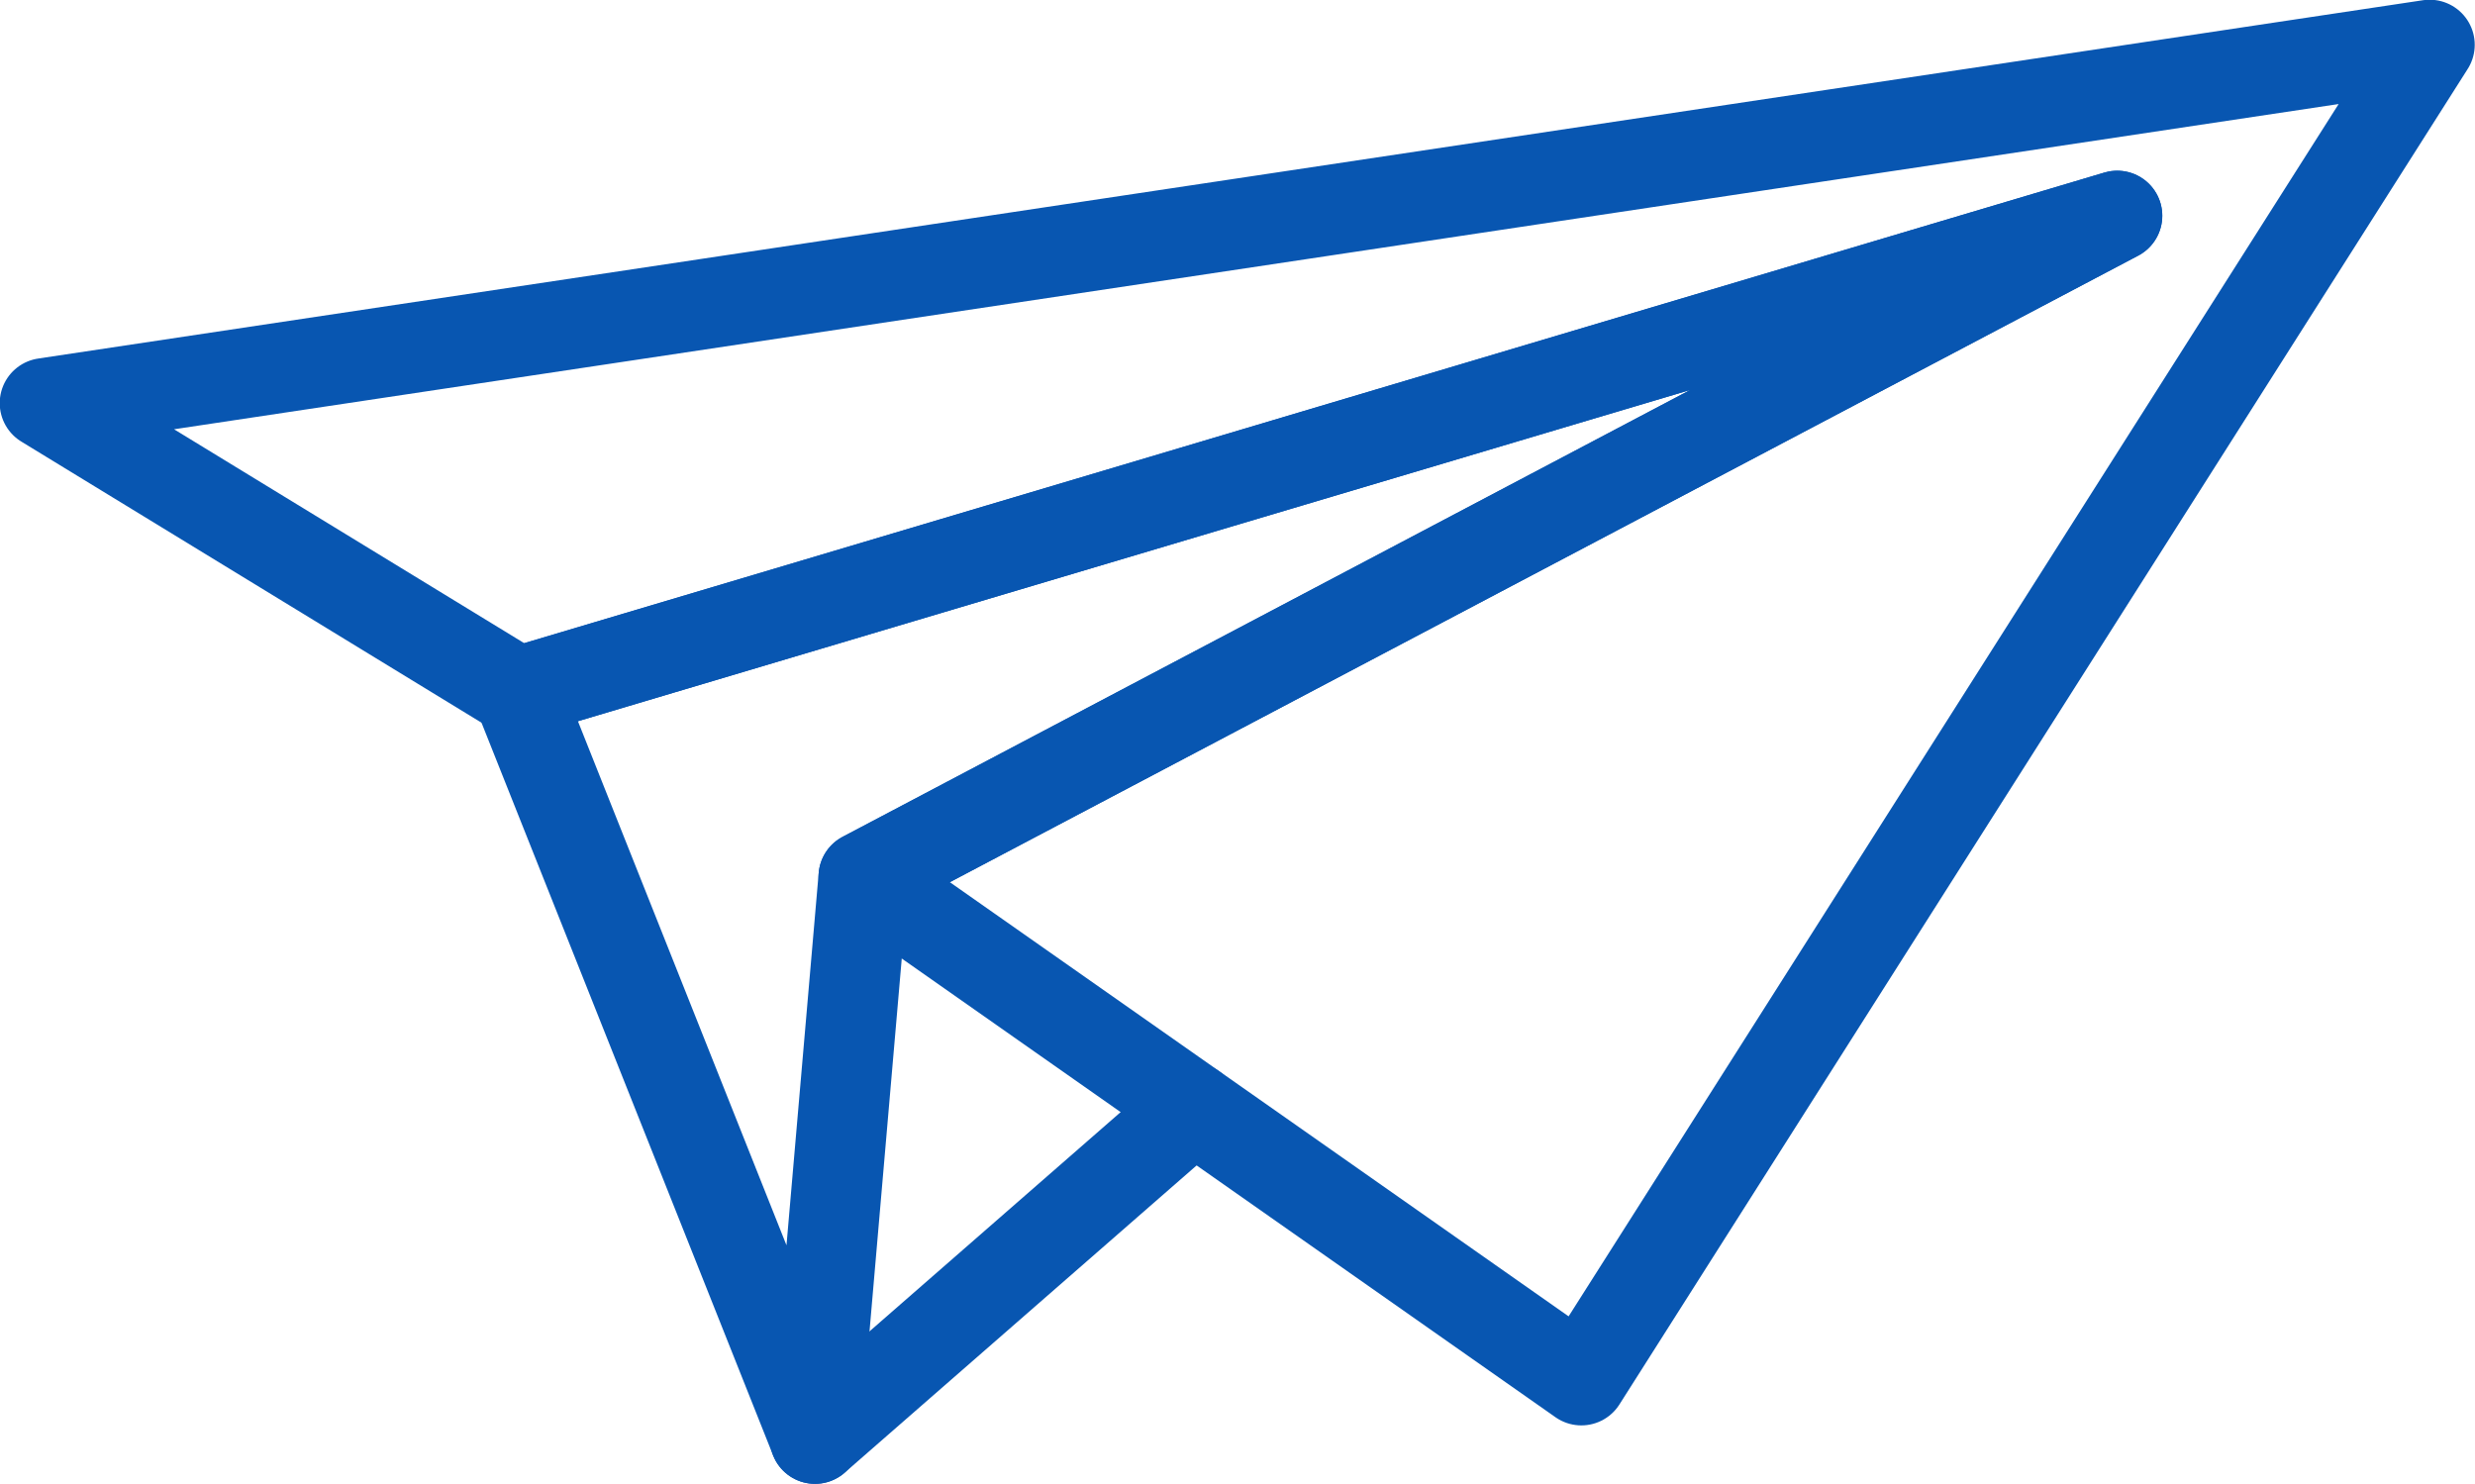
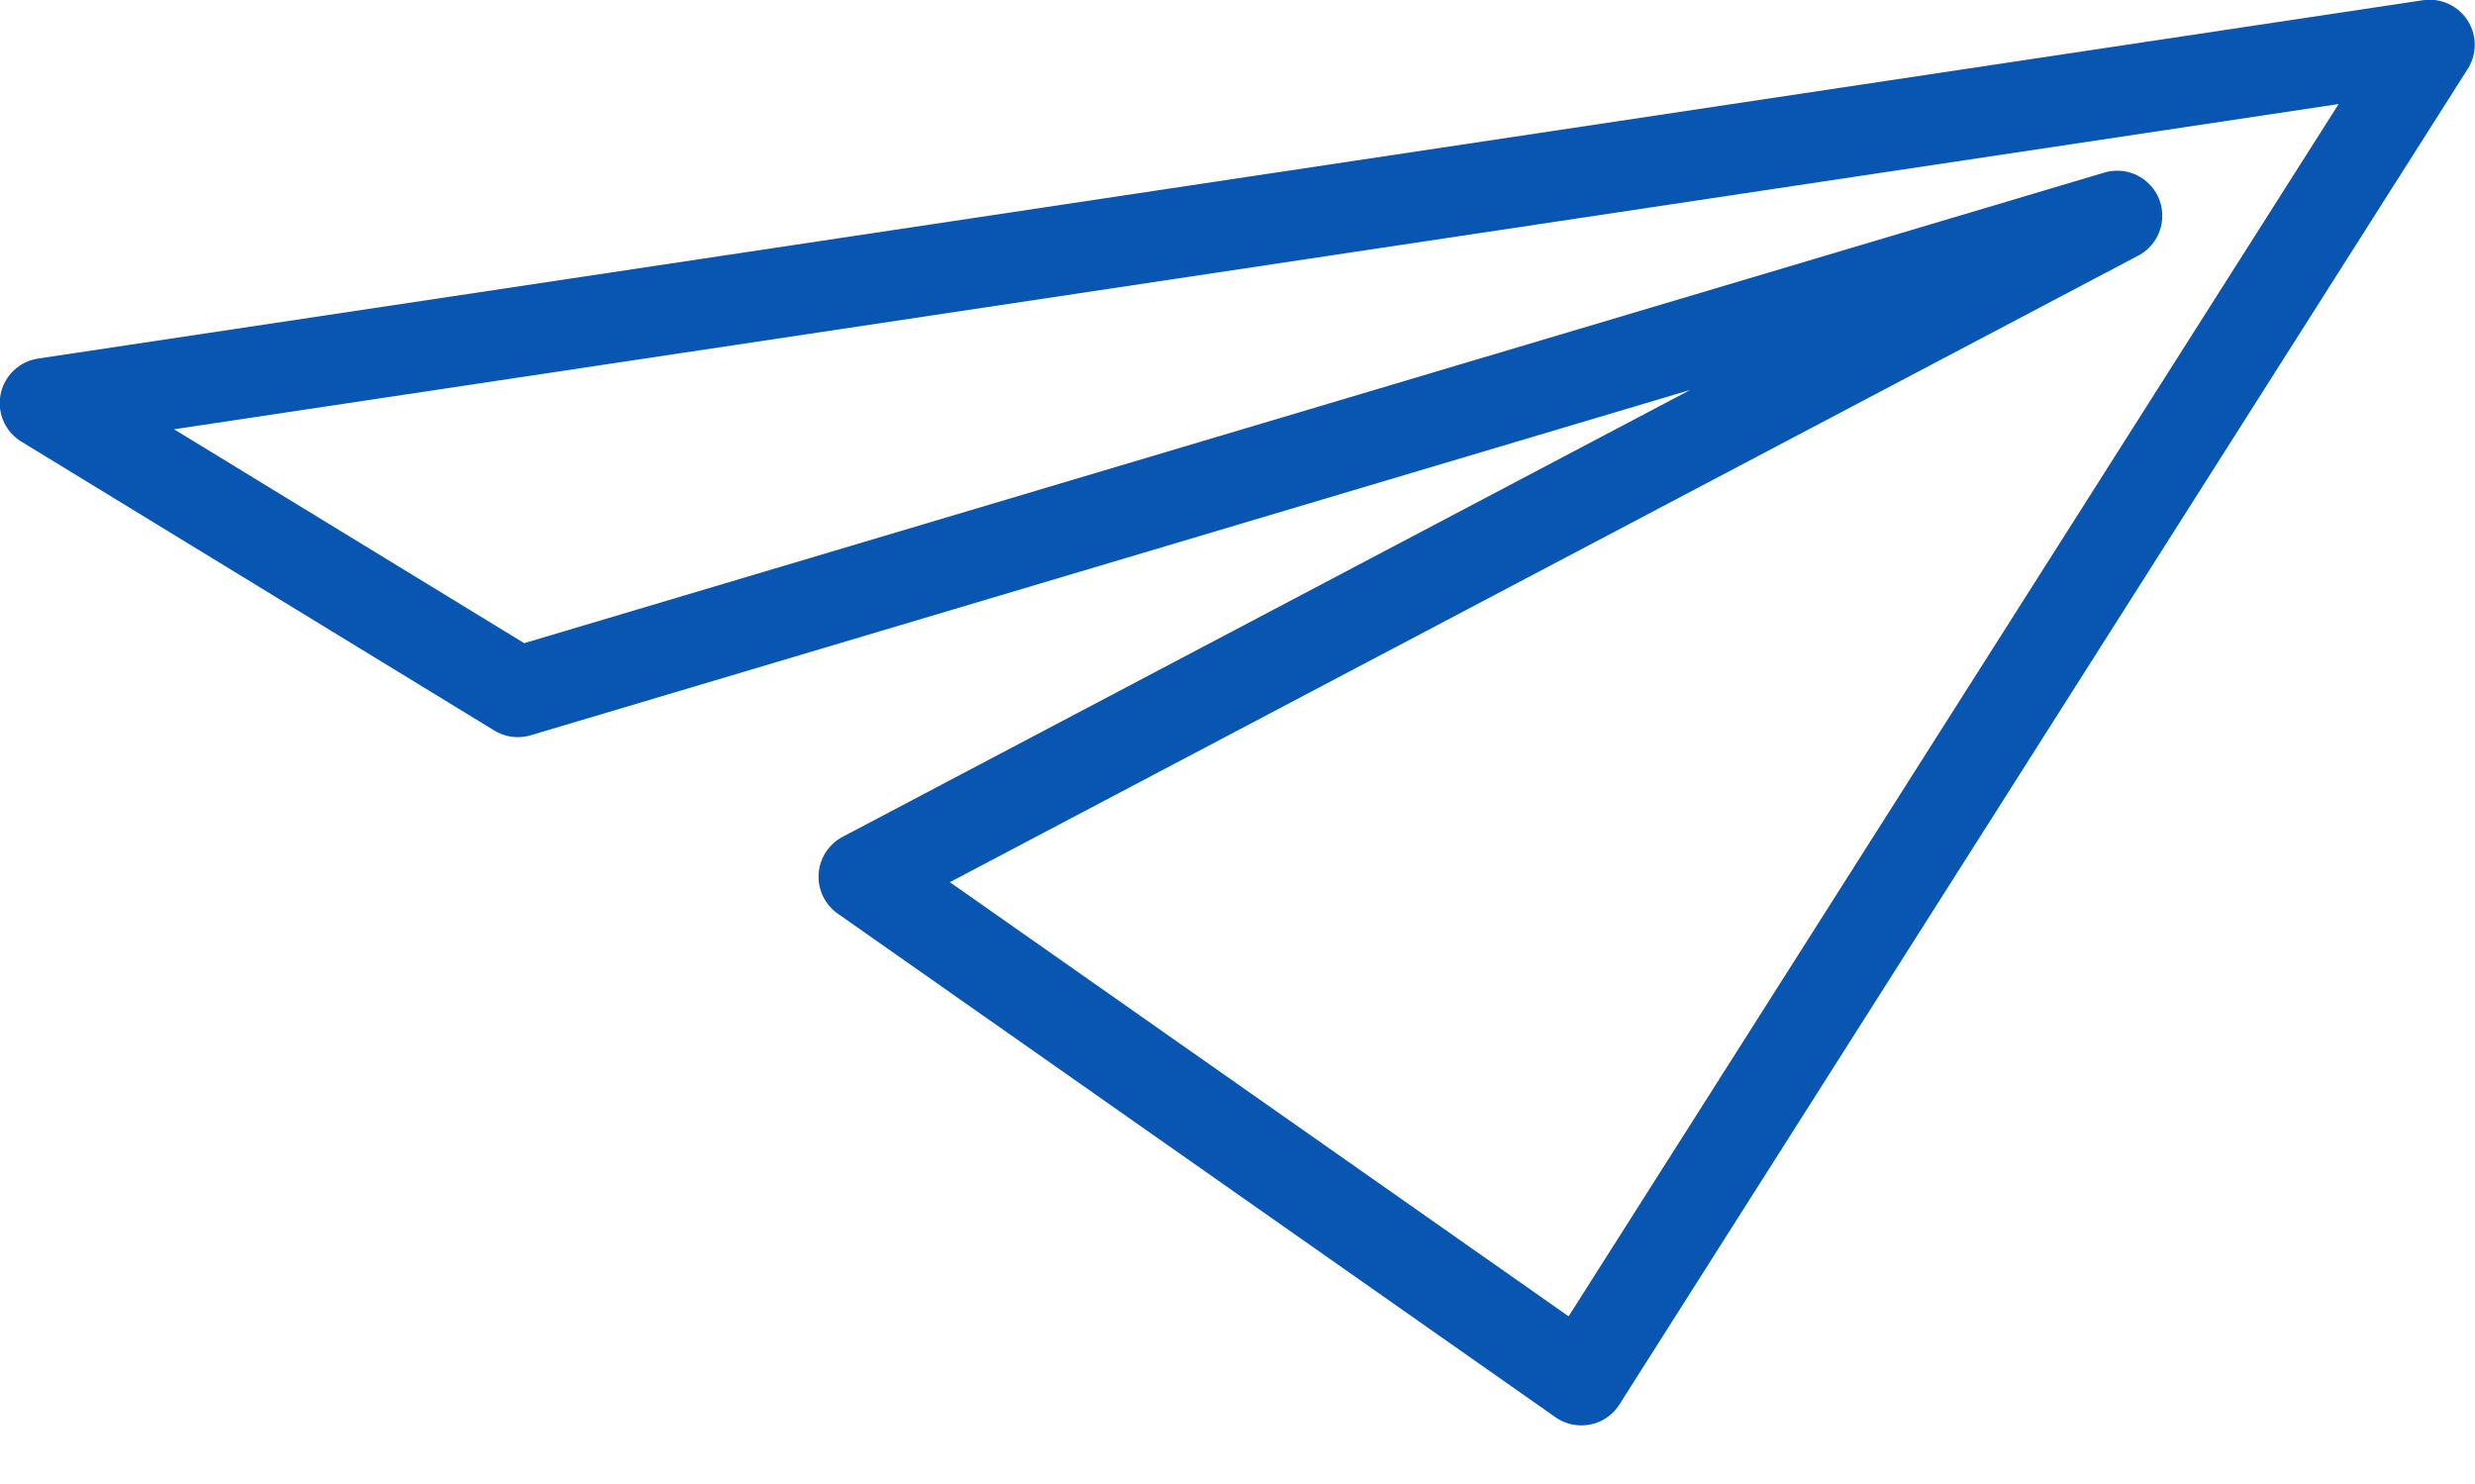
<svg xmlns="http://www.w3.org/2000/svg" id="Camada_2" viewBox="0 0 45.31 27.16">
  <defs>
    <style>.cls-1{fill-rule:evenodd;}.cls-1,.cls-2{fill:none;stroke:#0856b1;stroke-linecap:round;stroke-linejoin:round;stroke-width:1.65px;}</style>
  </defs>
  <g id="Icon_Set">
    <g>
-       <polygon class="cls-1" points="14.92 26.34 9.48 12.67 38.76 3.95 15.81 16.05 14.92 26.34" />
      <polygon class="cls-1" points="15.81 16.05 28.95 25.27 44.48 .82 .82 7.38 9.48 12.67 38.76 3.95 15.81 16.05" />
-       <line class="cls-2" x1="14.92" y1="26.34" x2="21.85" y2="20.29" />
    </g>
  </g>
</svg>